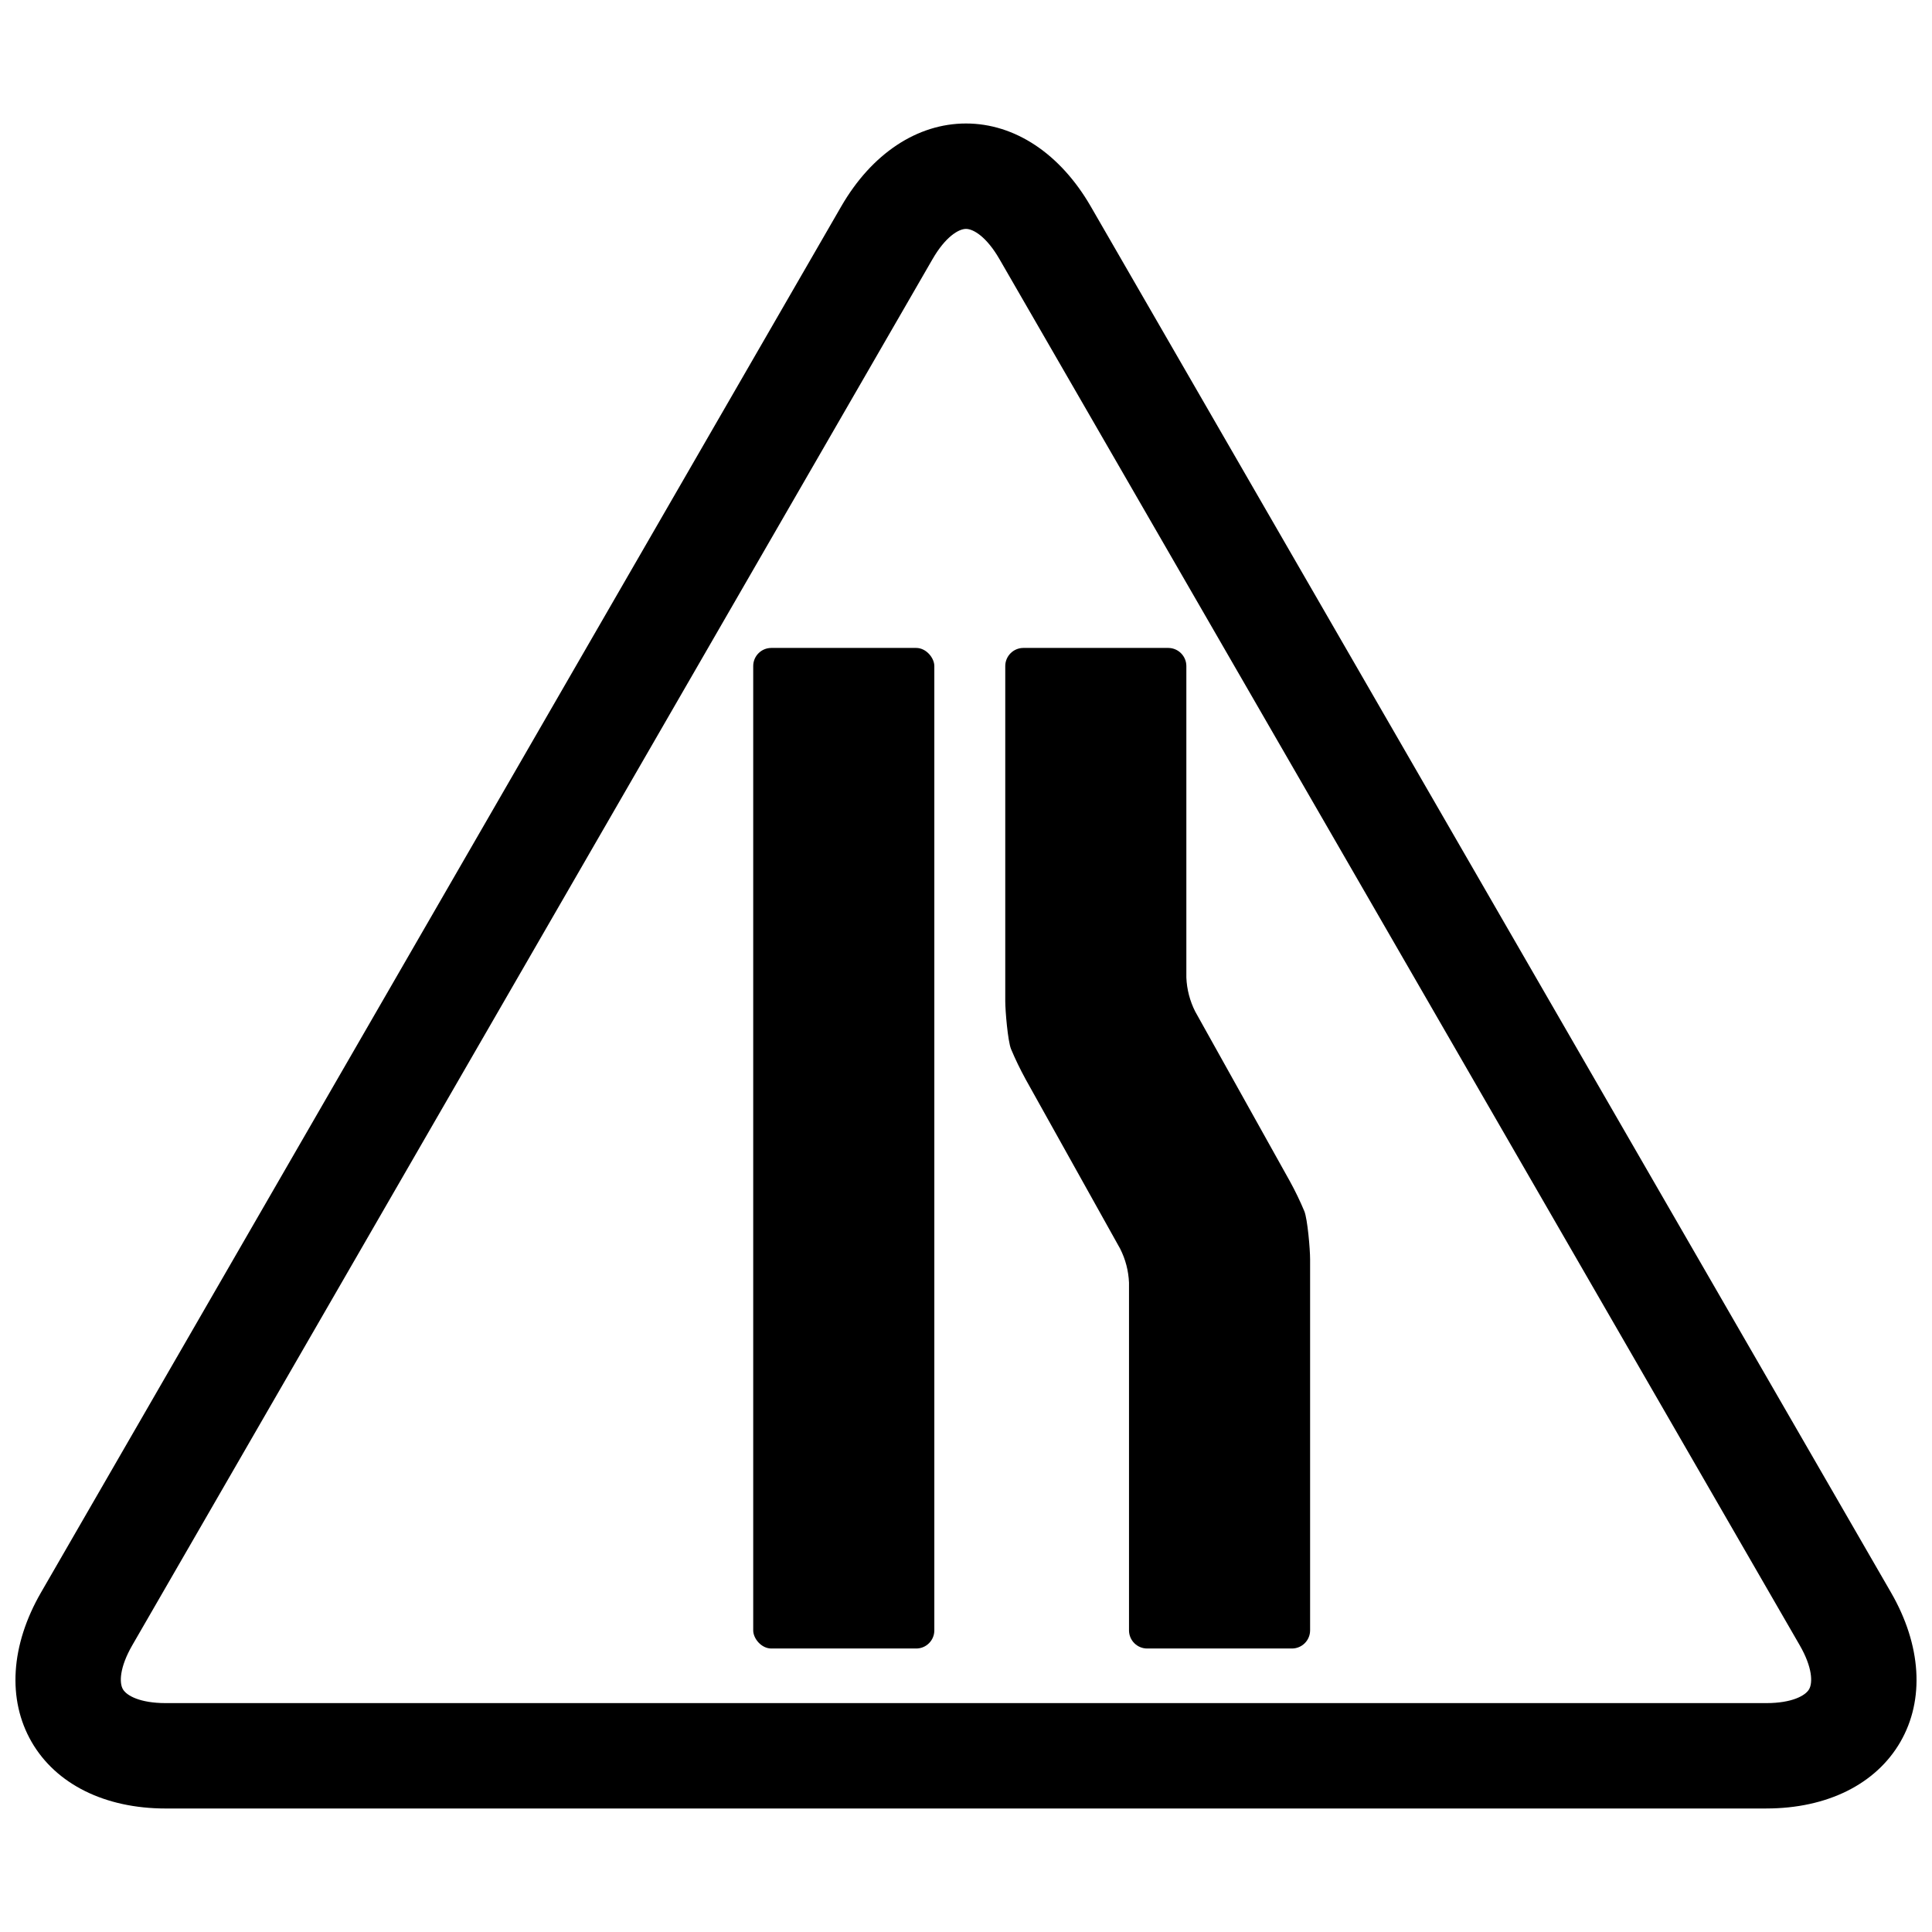
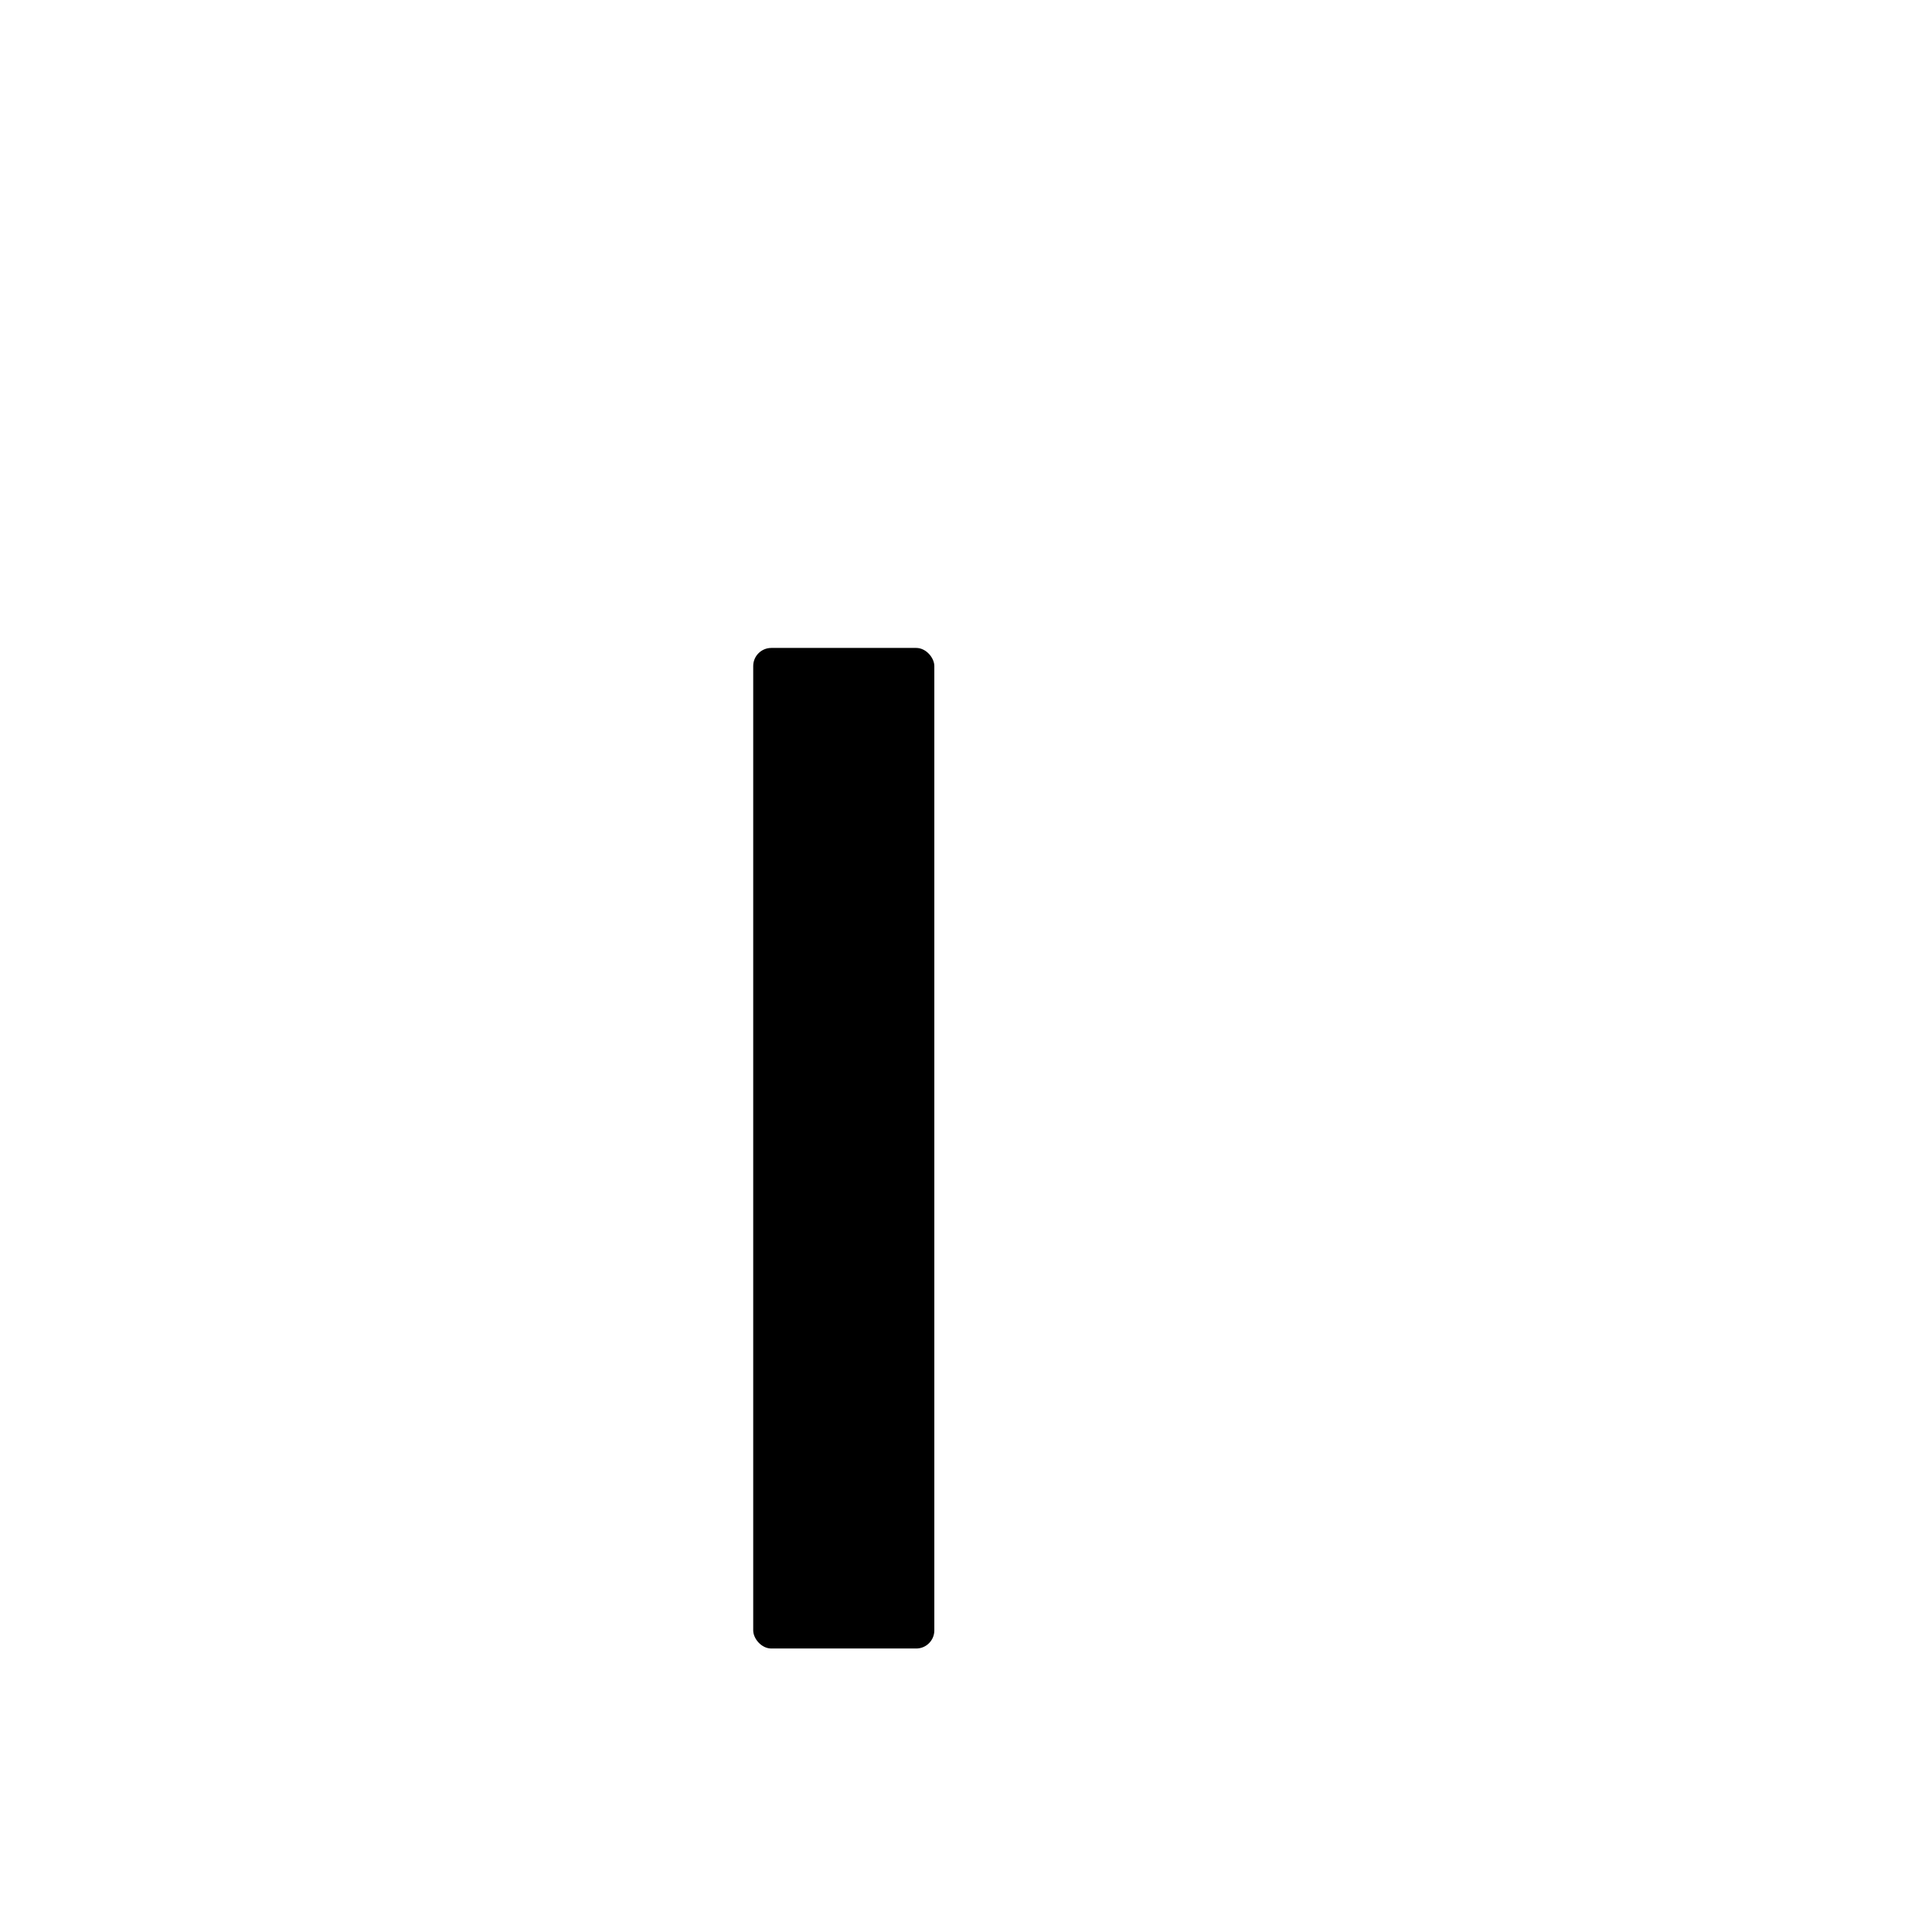
<svg xmlns="http://www.w3.org/2000/svg" width="800px" height="800px" version="1.1" viewBox="144 144 512 512">
  <defs>
    <clipPath id="a">
-       <path d="m148.09 176h503.81v448h-503.81z" />
+       <path d="m148.09 176h503.81v448z" />
    </clipPath>
  </defs>
  <path d="m348.41 315.71h38.395c2.652 0 4.801 2.652 4.801 4.801v255.56c0 2.652-2.148 4.801-4.801 4.801h-38.395c-2.652 0-4.801-2.652-4.801-4.801v-255.56c0-2.652 2.148-4.801 4.801-4.801z" />
-   <path d="m491.19 576.07c-0.008 2.648-2.152 4.793-4.797 4.801h-38.395c-2.648-0.008-4.793-2.152-4.801-4.801v-92.148c-0.129-3.129-0.926-6.195-2.34-8.988l-25.078-44.957 0.004-0.004c-1.426-2.594-2.715-5.258-3.859-7.988-0.836-2.09-1.52-10.051-1.52-12.691v-88.785c0.008-2.648 2.152-4.793 4.797-4.801h38.395c2.648 0.008 4.793 2.152 4.801 4.801v82.551c0.129 3.129 0.926 6.195 2.336 8.988l25.078 44.957c1.426 2.594 2.715 5.262 3.859 7.992 0.836 2.09 1.52 10.051 1.52 12.691z" />
  <g clip-path="url(#a)">
-     <path d="m612.09 623.27h-424.18c-16.105 0-29.059-6.43-35.535-17.645-6.473-11.211-5.566-25.641 2.488-39.59l212.09-367.36c8.059-13.949 20.102-21.949 33.047-21.949 12.941 0 24.984 8.004 33.047 21.953l212.09 367.35c8.055 13.949 8.961 28.379 2.488 39.59-6.477 11.211-19.426 17.645-35.535 17.645zm-212.09-418.61c-1.957 0-5.449 2.094-8.852 7.984l-212.09 367.36c-3.402 5.891-3.473 9.965-2.488 11.66 0.977 1.695 4.535 3.676 11.34 3.676h424.18c6.805 0 10.367-1.98 11.34-3.676 0.98-1.699 0.914-5.769-2.488-11.66l-212.09-367.36c-3.406-5.891-6.894-7.984-8.852-7.984z" />
-   </g>
+     </g>
</svg>